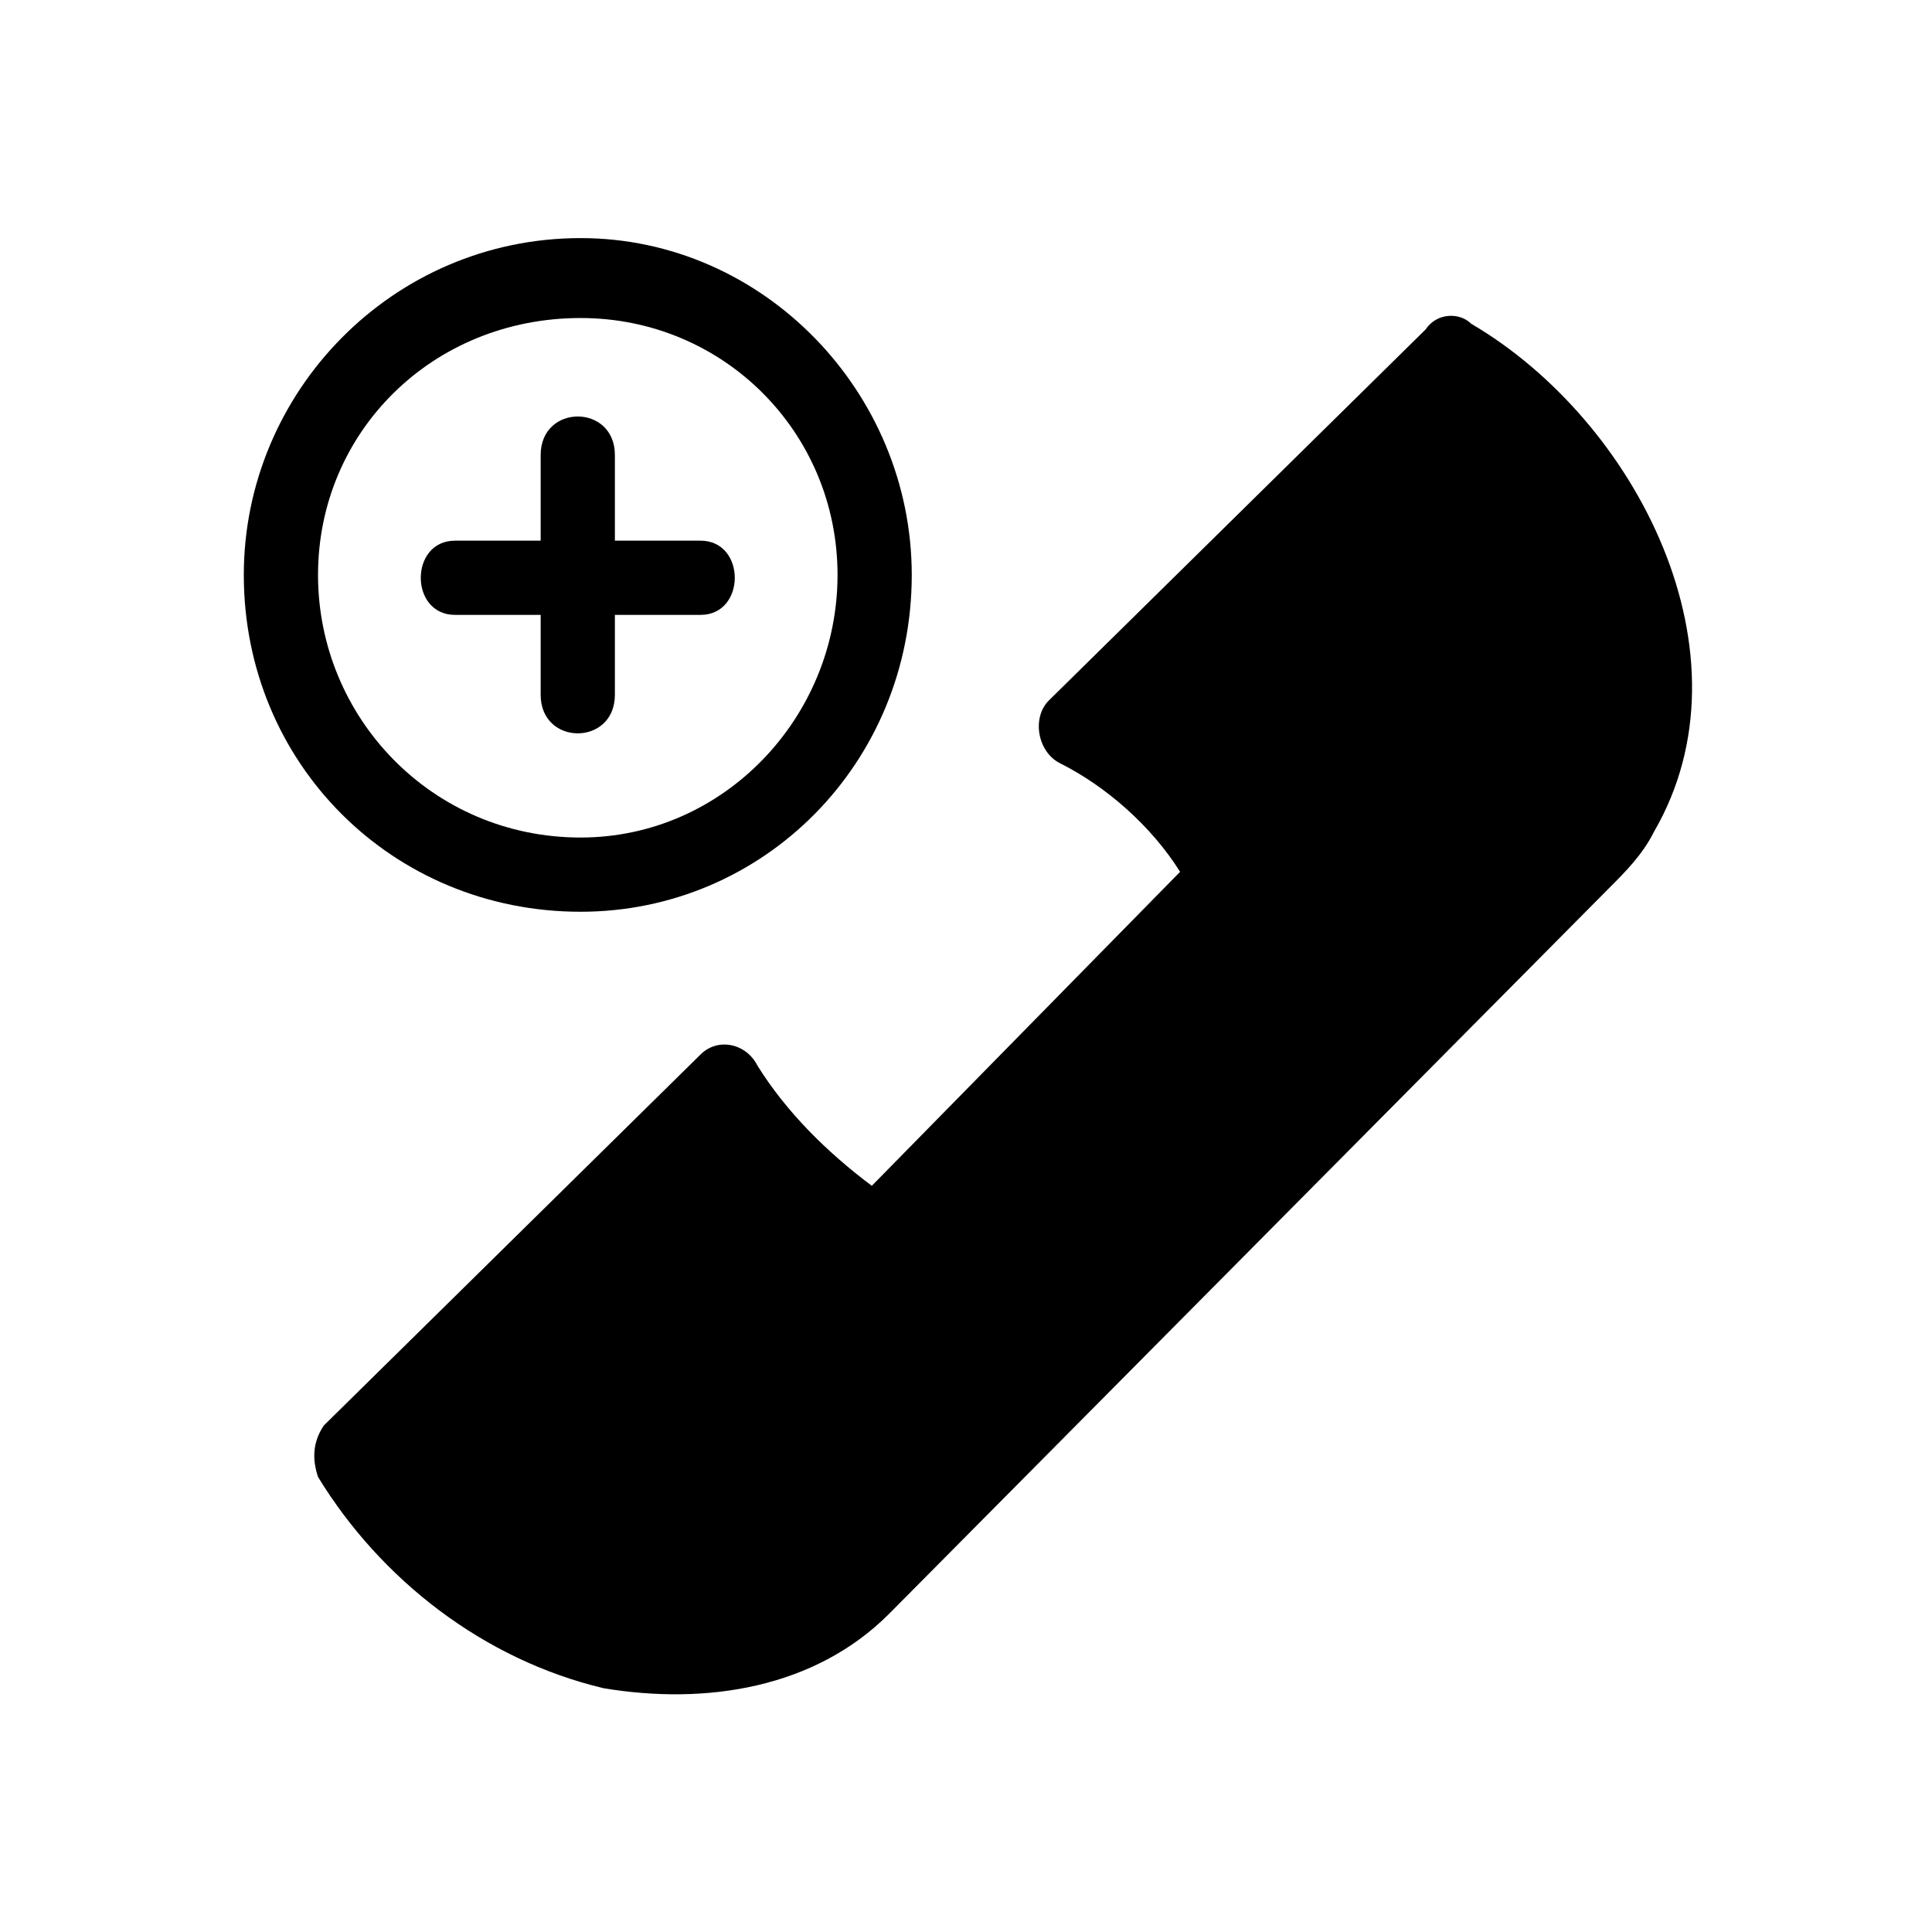
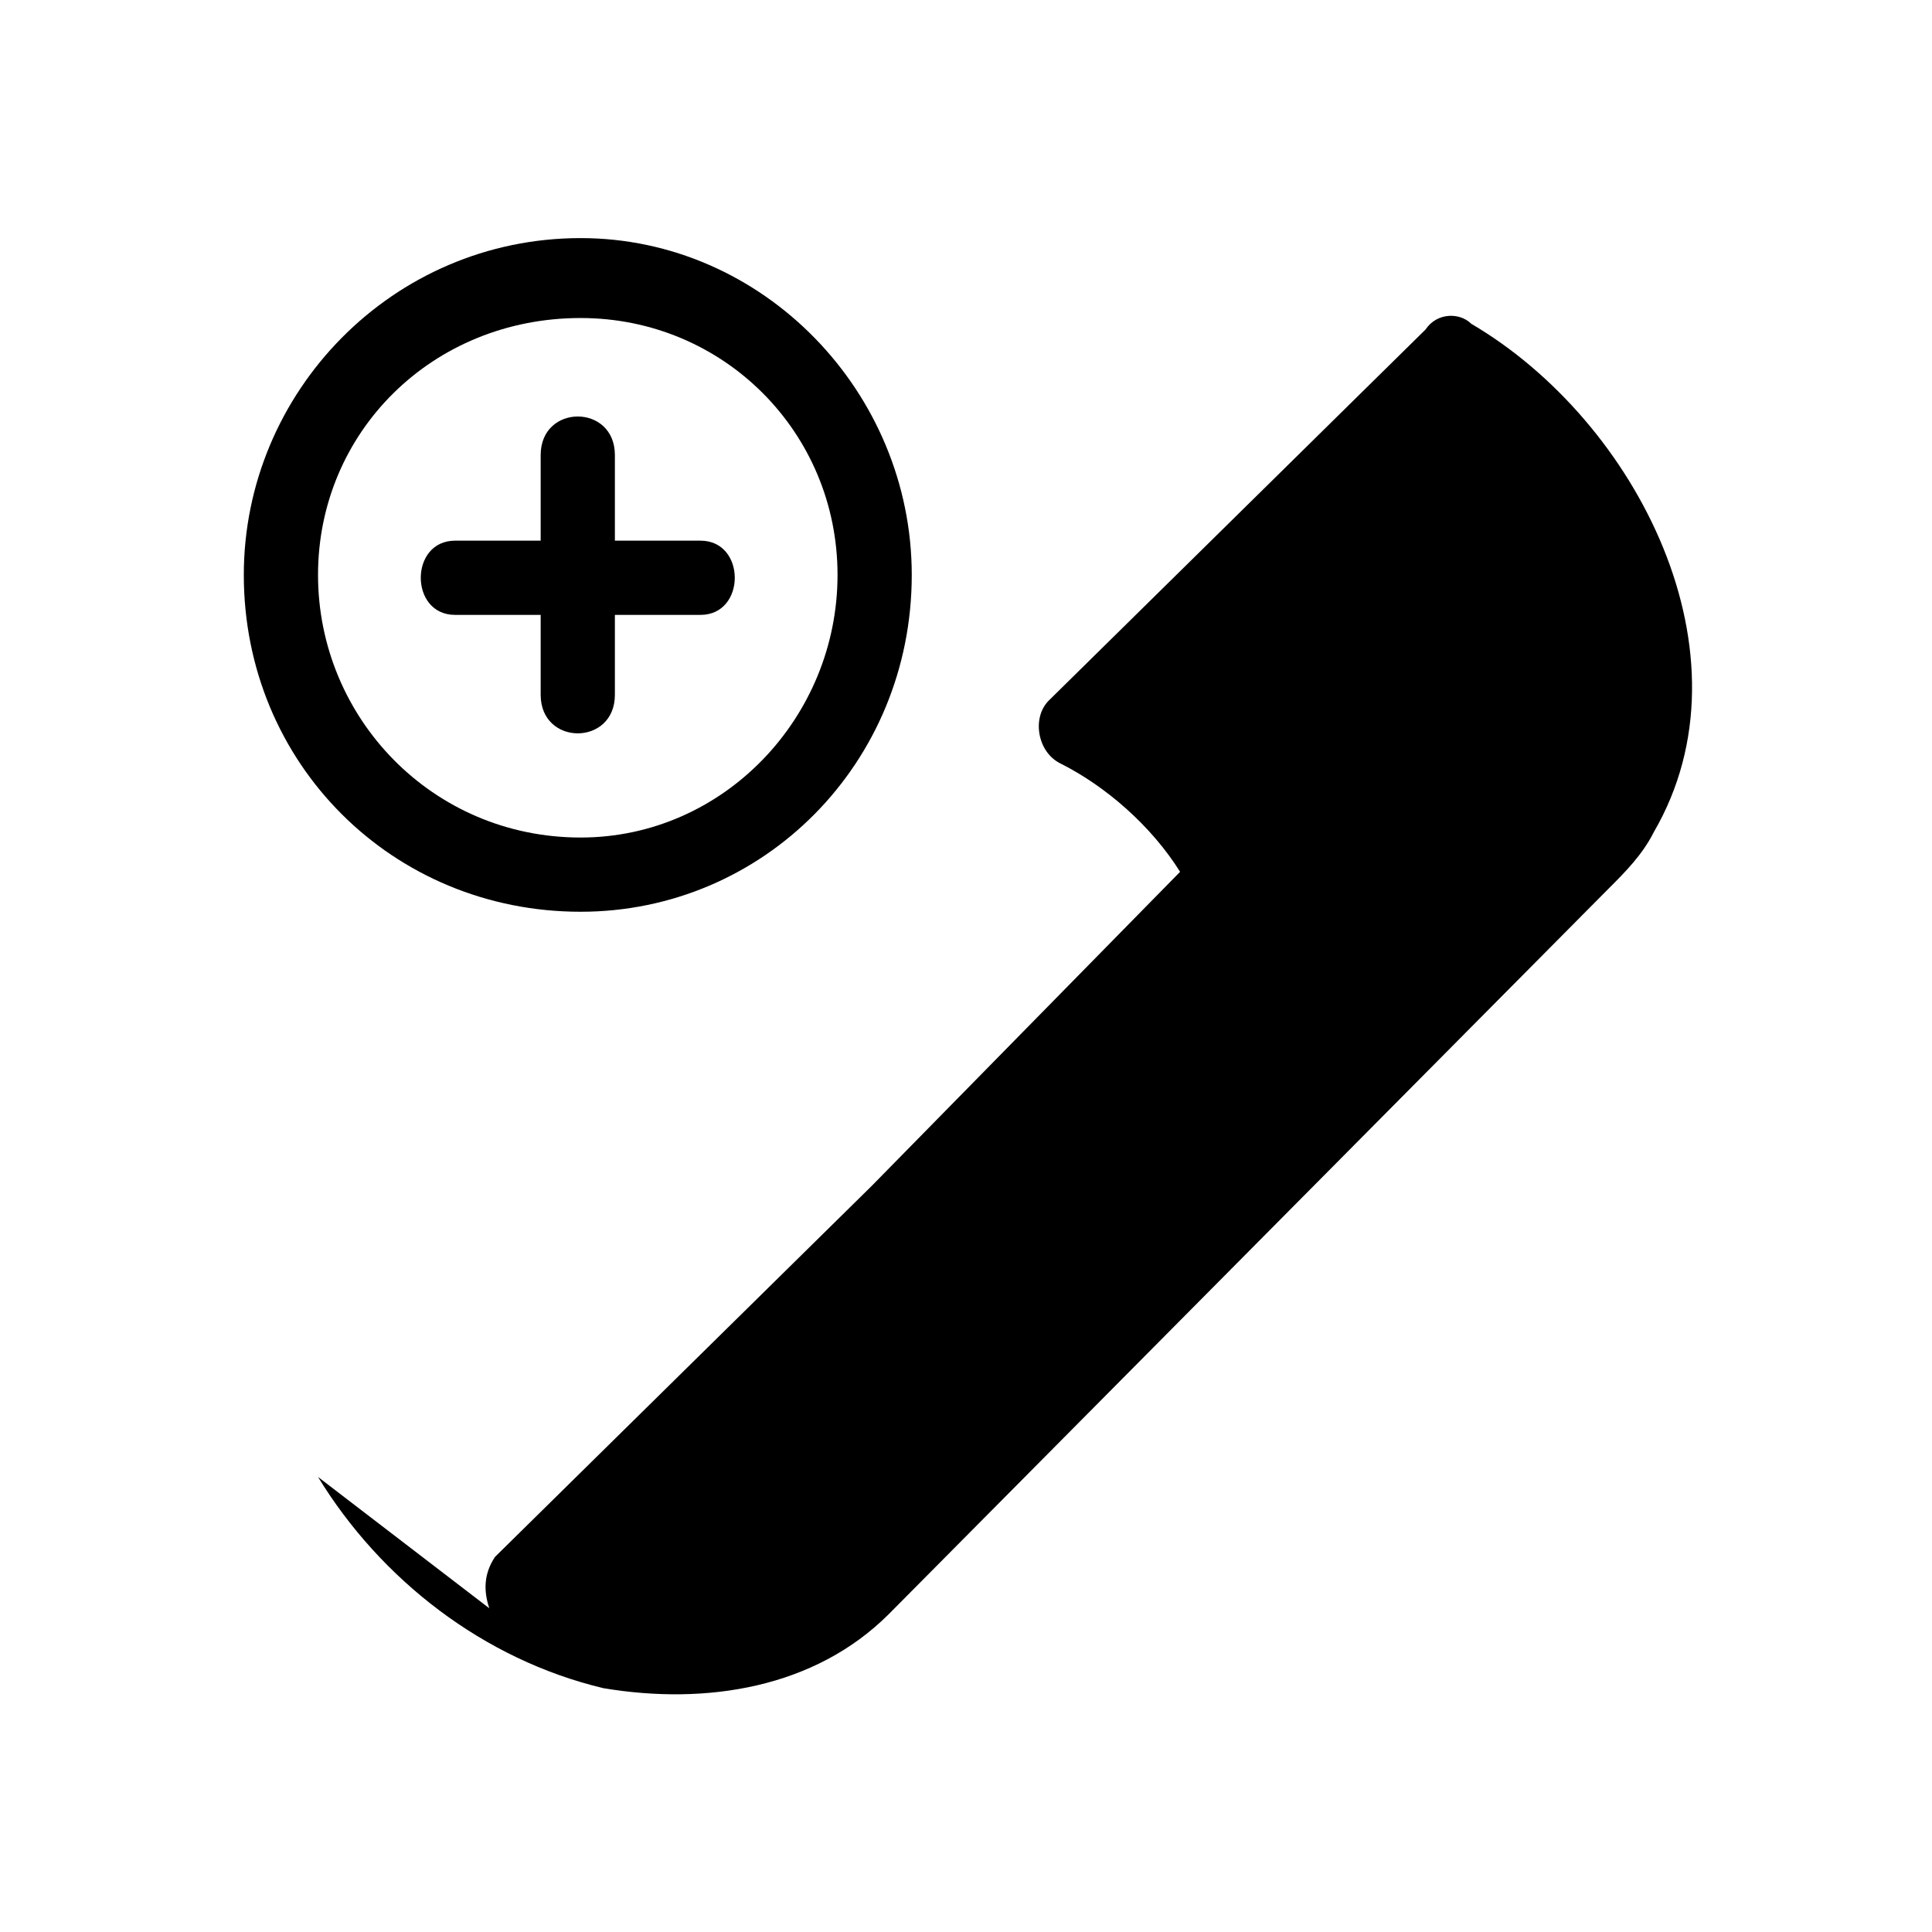
<svg xmlns="http://www.w3.org/2000/svg" fill="#000000" width="800px" height="800px" version="1.1" viewBox="144 144 512 512">
-   <path d="m228.28 535.41c16.641 27.234 43.875 48.414 75.648 55.98 27.234 4.539 55.98 0 75.648-19.668l190.63-192.14c4.539-4.539 9.078-9.078 12.105-15.129 27.234-46.902-4.539-108.93-48.414-134.65-3.027-3.027-9.078-3.027-12.105 1.512l-99.855 98.34c-4.539 4.539-3.027 13.617 3.027 16.641 12.105 6.051 24.207 16.641 31.773 28.746l-81.699 83.211c-12.105-9.078-22.695-19.668-30.258-31.773-3.027-6.051-10.59-7.566-15.129-3.027l-99.855 98.34c-3.027 4.539-3.027 9.078-1.512 13.617zm69.594-328.31c-49.926 0-89.262 40.848-89.262 89.262 0 49.926 39.336 89.262 89.262 89.262 48.414 0 87.75-39.336 87.75-89.262 0-48.414-39.336-89.262-87.75-89.262zm0 21.18c37.824 0 68.082 30.258 68.082 68.082s-30.258 69.594-68.082 69.594c-39.336 0-69.594-31.773-69.594-69.594 0-37.824 30.258-68.082 69.594-68.082zm31.773 78.672c12.105 0 12.105-19.668 0-19.668h-22.695v-22.695c0-13.617-19.668-13.617-19.668 0v22.695h-22.695c-12.105 0-12.105 19.668 0 19.668h22.695v21.18c0 13.617 19.668 13.617 19.668 0v-21.18z" />
+   <path d="m228.28 535.41c16.641 27.234 43.875 48.414 75.648 55.98 27.234 4.539 55.98 0 75.648-19.668l190.63-192.14c4.539-4.539 9.078-9.078 12.105-15.129 27.234-46.902-4.539-108.93-48.414-134.65-3.027-3.027-9.078-3.027-12.105 1.512l-99.855 98.34c-4.539 4.539-3.027 13.617 3.027 16.641 12.105 6.051 24.207 16.641 31.773 28.746l-81.699 83.211l-99.855 98.34c-3.027 4.539-3.027 9.078-1.512 13.617zm69.594-328.31c-49.926 0-89.262 40.848-89.262 89.262 0 49.926 39.336 89.262 89.262 89.262 48.414 0 87.75-39.336 87.75-89.262 0-48.414-39.336-89.262-87.75-89.262zm0 21.18c37.824 0 68.082 30.258 68.082 68.082s-30.258 69.594-68.082 69.594c-39.336 0-69.594-31.773-69.594-69.594 0-37.824 30.258-68.082 69.594-68.082zm31.773 78.672c12.105 0 12.105-19.668 0-19.668h-22.695v-22.695c0-13.617-19.668-13.617-19.668 0v22.695h-22.695c-12.105 0-12.105 19.668 0 19.668h22.695v21.18c0 13.617 19.668 13.617 19.668 0v-21.18z" />
</svg>